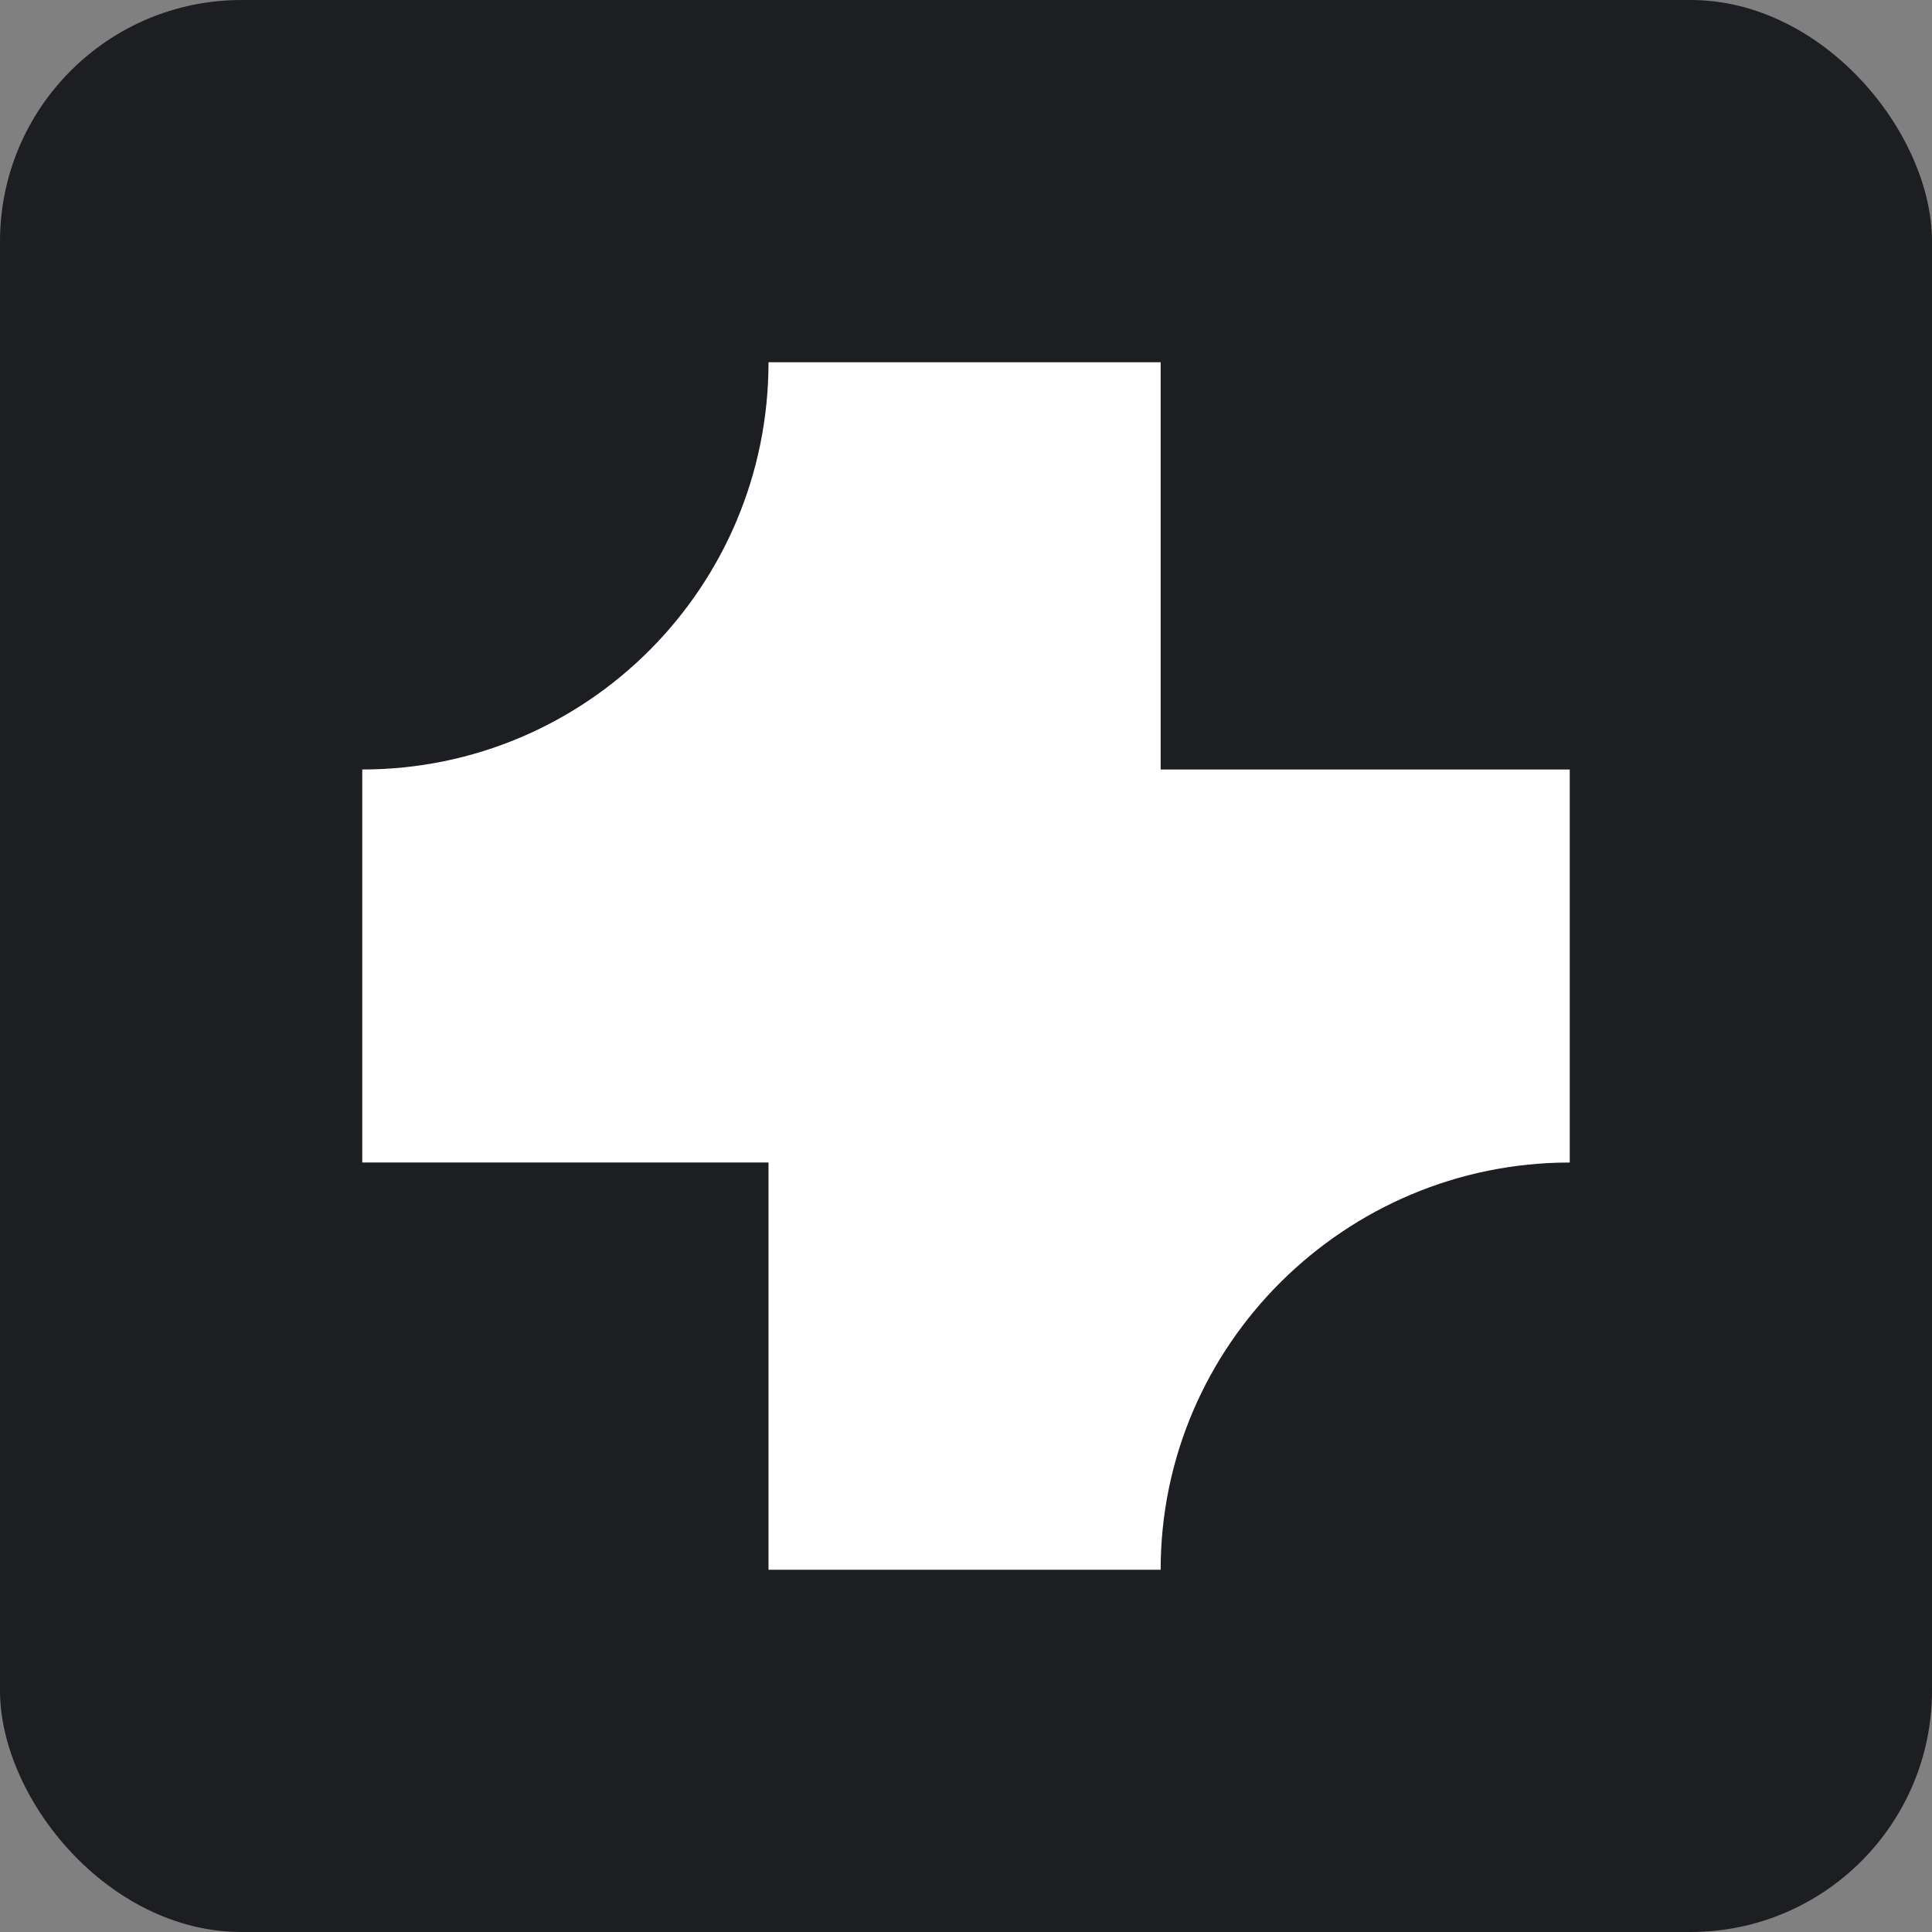
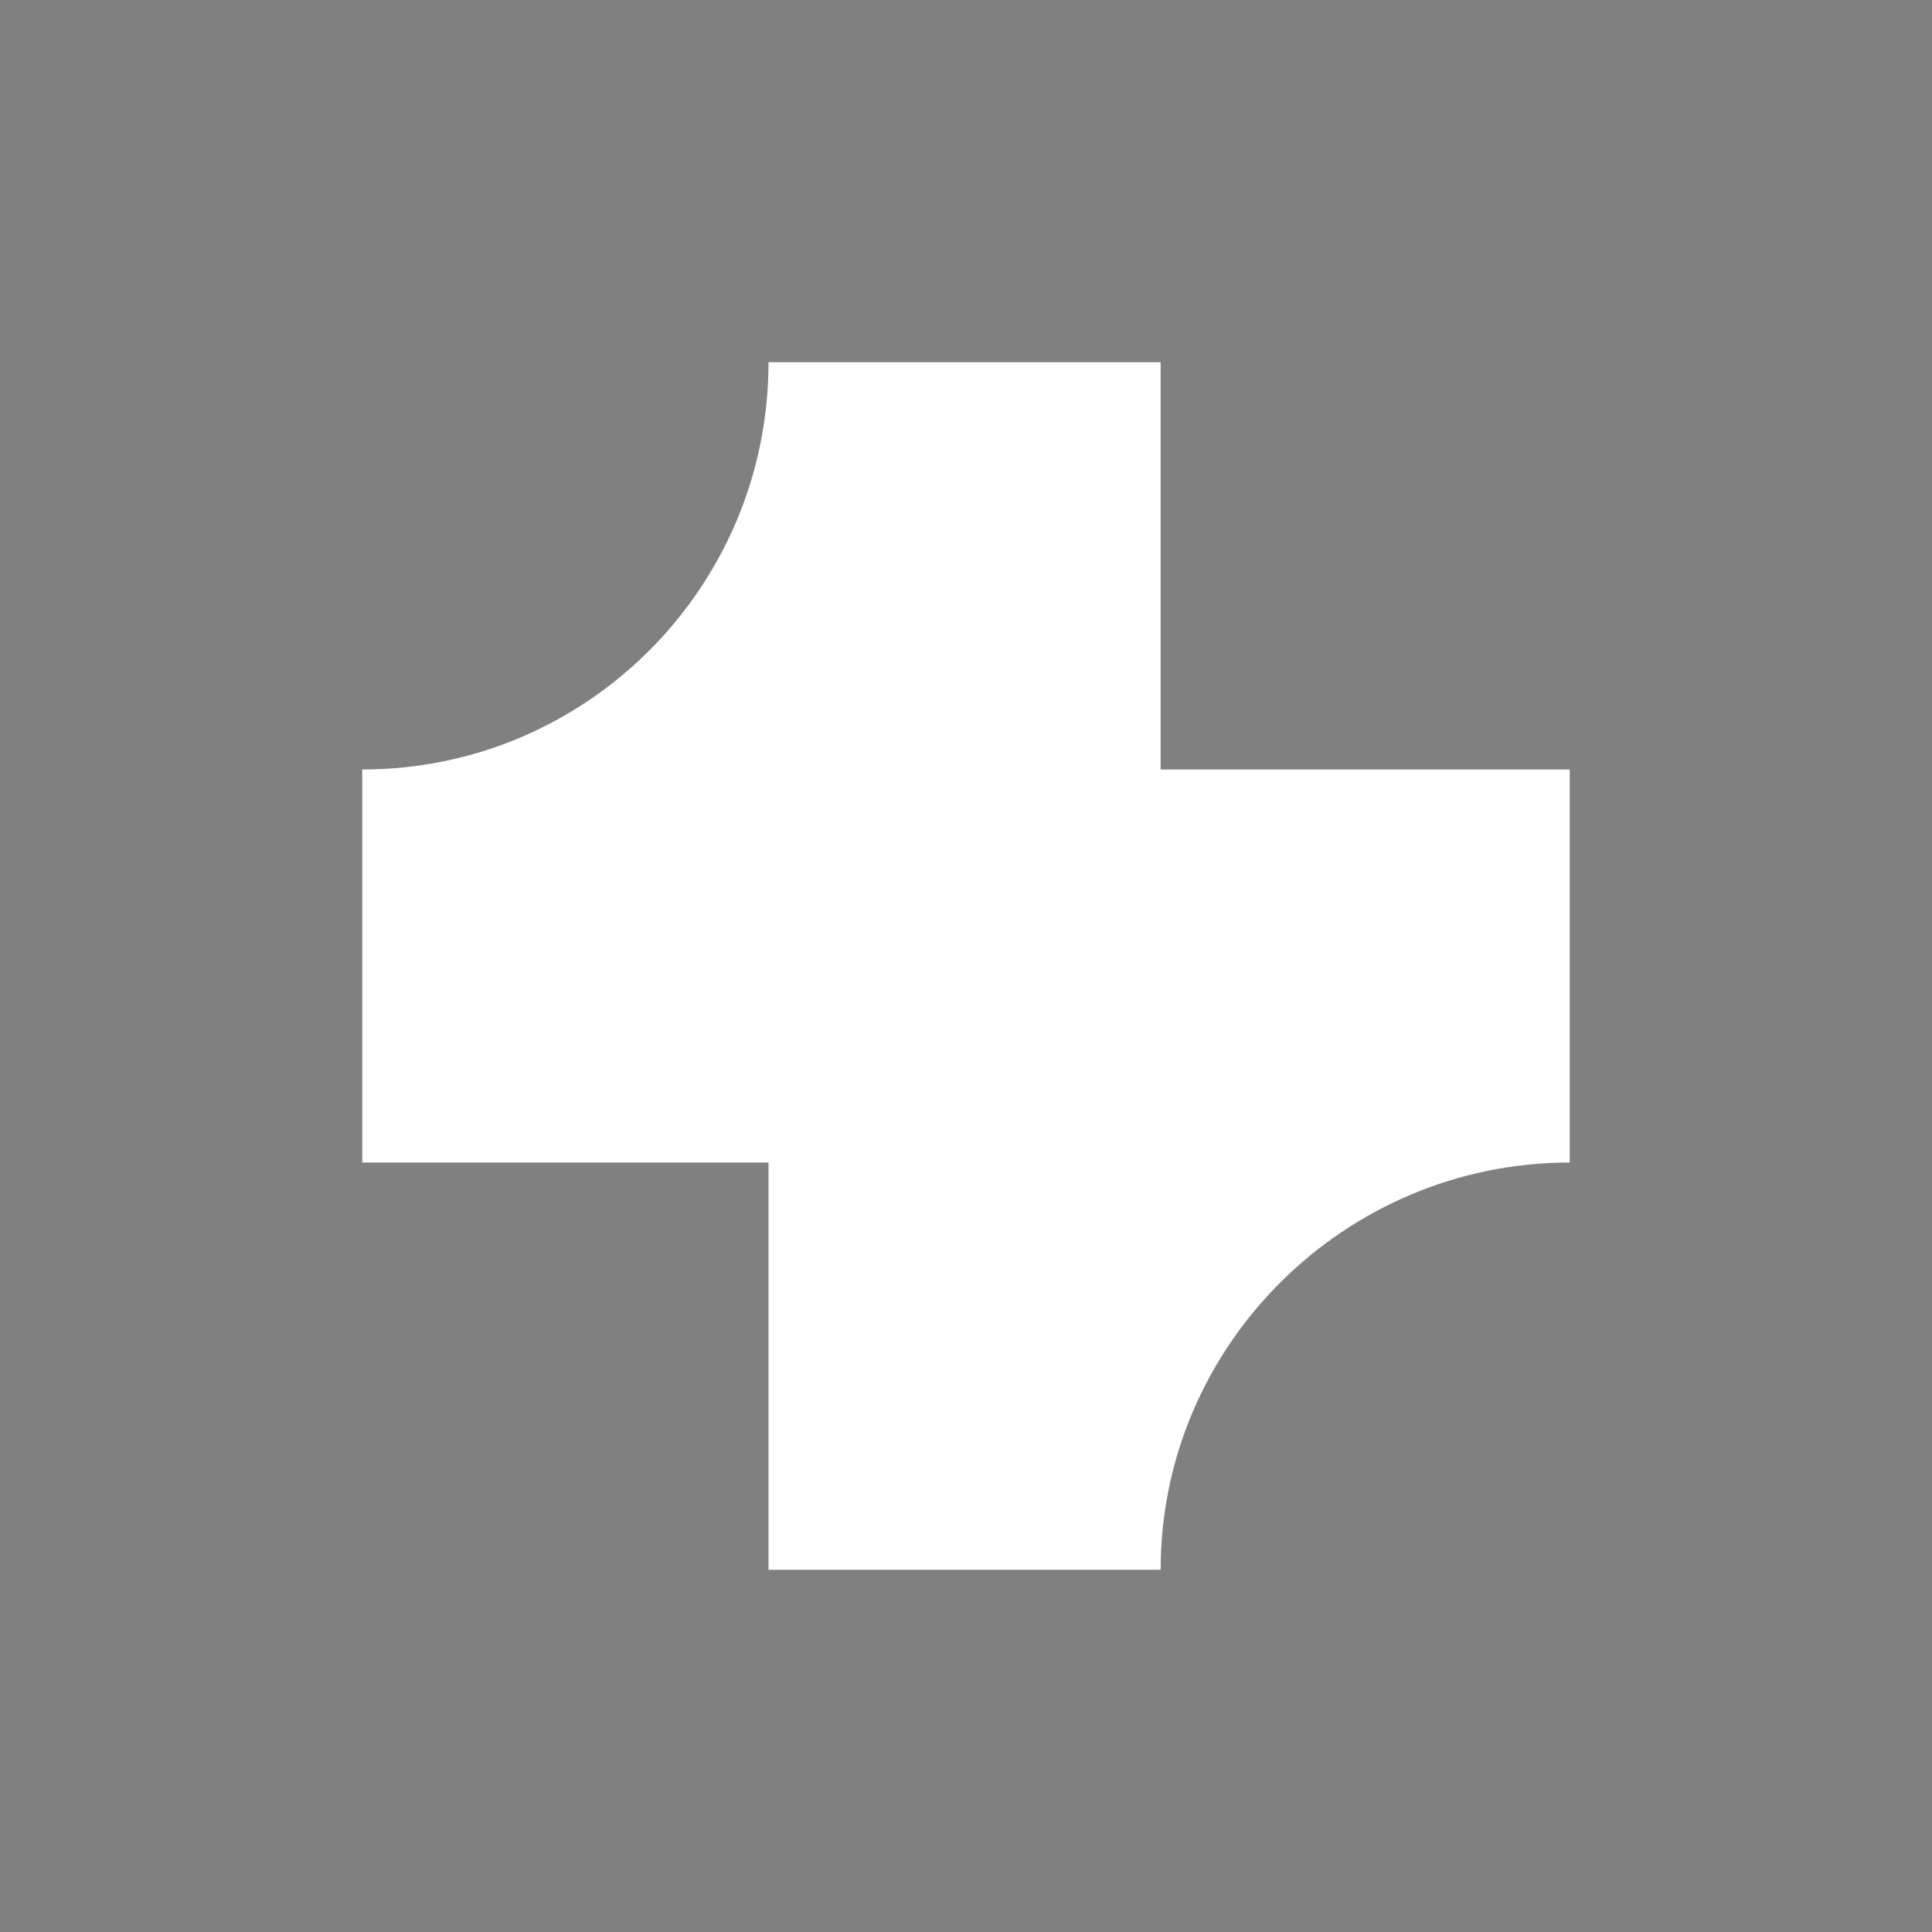
<svg xmlns="http://www.w3.org/2000/svg" width="32" height="32" viewBox="0 0 32 32" fill="none">
  <rect x="0" y="0" width="32" height="32" fill="#808080" stroke="none" />
-   <rect width="32" height="32" rx="4" fill="#1D1E21" />
  <path d="M26 12.745H19.224V6H12.729C12.729 9.726 9.718 12.745 6 12.745V19.255H12.729V26H19.224C19.224 22.274 22.282 19.255 26 19.255V12.745Z" fill="white" />
</svg>